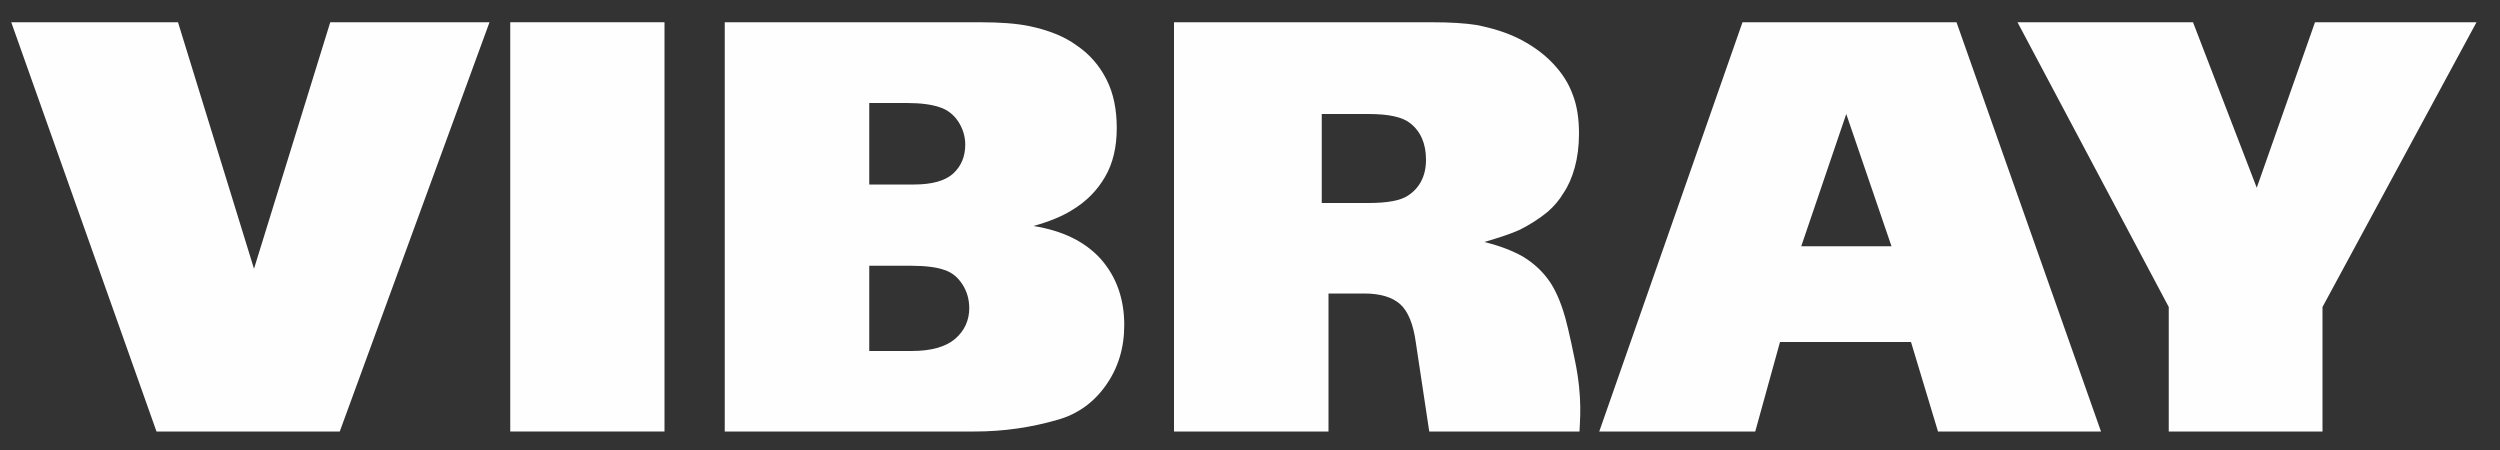
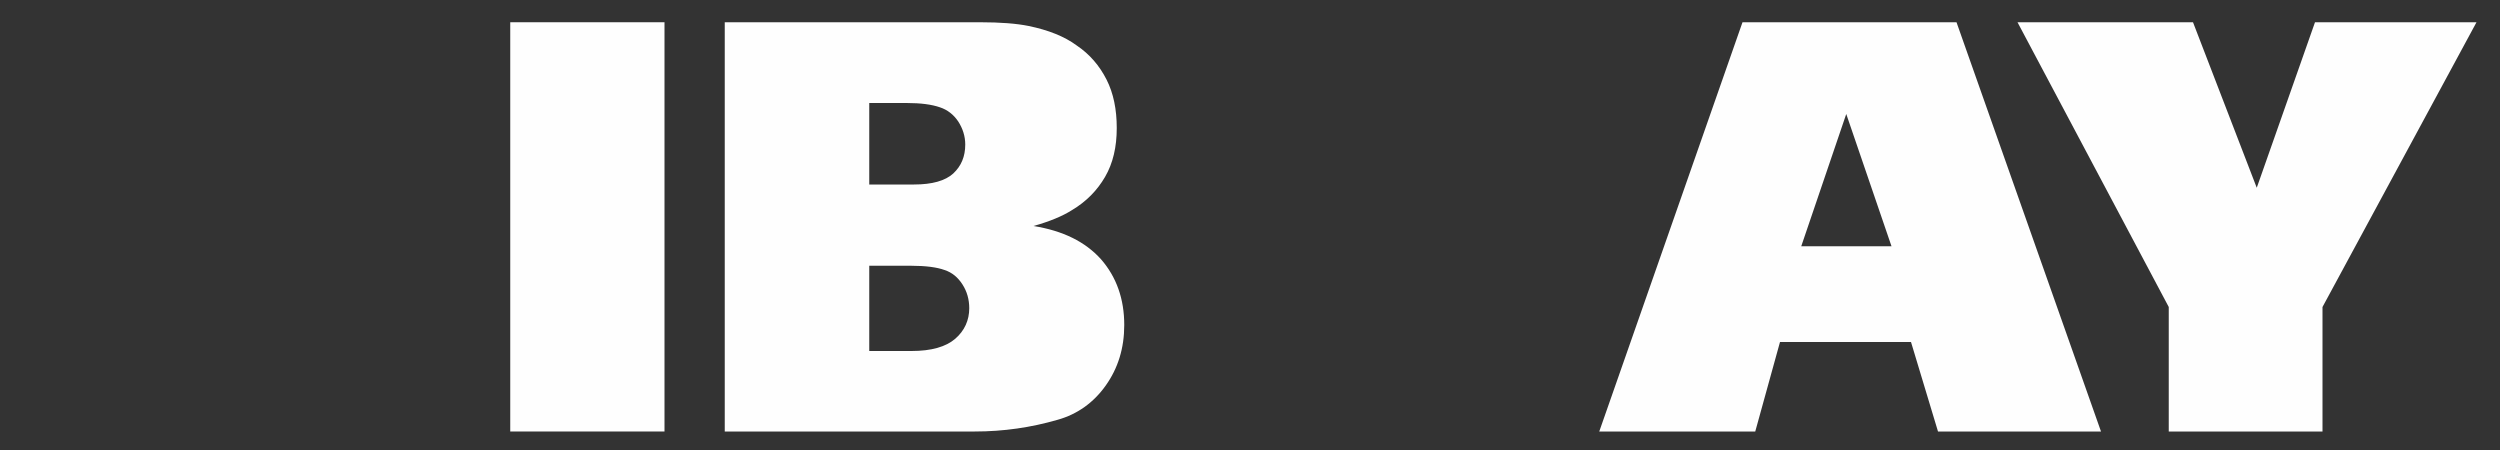
<svg xmlns="http://www.w3.org/2000/svg" xml:space="preserve" width="100px" height="18px" version="1.1" style="shape-rendering:geometricPrecision; text-rendering:geometricPrecision; image-rendering:optimizeQuality; fill-rule:evenodd; clip-rule:evenodd" viewBox="0 0 100 18">
  <rect x="0" y="0" width="100" height="18" fill="#333333" stroke="none" />
  <defs>
    <style type="text/css">
   
    .fil0 {fill:#FEFEFE;fill-rule:nonzero}
   
  </style>
  </defs>
  <g id="Слой_x0020_1">
-     <polygon class="fil0" points="0.45,0.89 7.12,0.89 10.16,10.75 13.21,0.89 19.58,0.89 13.59,17.26 6.26,17.26 " />
    <polygon id="_1" class="fil0" points="26.58,0.89 26.58,17.26 20.41,17.26 20.41,0.89 " />
    <path id="_2" class="fil0" d="M28.99 0.89l10.21 0c0.81,0 1.46,0.05 1.95,0.15 0.77,0.16 1.42,0.41 1.92,0.78 0.52,0.35 0.91,0.81 1.19,1.36 0.28,0.55 0.41,1.2 0.41,1.94 0,0.76 -0.15,1.41 -0.47,1.96 -0.31,0.53 -0.74,0.98 -1.33,1.33 -0.38,0.24 -0.89,0.45 -1.53,0.63 1.18,0.19 2.07,0.63 2.7,1.33 0.62,0.71 0.93,1.59 0.93,2.63 0,0.93 -0.25,1.73 -0.74,2.42 -0.49,0.69 -1.14,1.15 -1.92,1.37 -1.07,0.31 -2.17,0.47 -3.32,0.47l-10 0 0 -16.37 0 0zm5.78 3.23l0 3.26 1.79 0c0.73,0 1.25,-0.15 1.57,-0.44 0.32,-0.3 0.48,-0.68 0.48,-1.16 0,-0.33 -0.1,-0.64 -0.28,-0.92 -0.18,-0.27 -0.43,-0.47 -0.74,-0.57 -0.32,-0.11 -0.75,-0.17 -1.33,-0.17l-1.49 0 0 0zm0 6.51l0 3.41 1.69 0c0.8,0 1.38,-0.17 1.75,-0.49 0.37,-0.32 0.56,-0.74 0.56,-1.22 0,-0.35 -0.09,-0.67 -0.27,-0.95 -0.18,-0.28 -0.41,-0.48 -0.72,-0.58 -0.3,-0.11 -0.75,-0.17 -1.34,-0.17l-1.67 0z" />
-     <path id="_3" class="fil0" d="M46.96 0.89l10.29 0c0.78,0 1.38,0.04 1.81,0.11 0.61,0.12 1.19,0.29 1.72,0.56 0.53,0.27 0.97,0.59 1.34,0.98 0.37,0.39 0.63,0.8 0.79,1.25 0.17,0.43 0.25,0.96 0.25,1.55 0,0.5 -0.06,0.96 -0.17,1.36 -0.11,0.4 -0.26,0.74 -0.45,1.02 -0.17,0.29 -0.39,0.54 -0.63,0.75 -0.34,0.28 -0.72,0.52 -1.14,0.73 -0.31,0.14 -0.78,0.3 -1.4,0.48 0.62,0.15 1.13,0.35 1.54,0.58 0.41,0.25 0.73,0.54 0.98,0.87 0.25,0.32 0.46,0.76 0.63,1.28 0.11,0.32 0.27,0.98 0.48,2.02 0.31,1.49 0.19,2.43 0.18,2.83l-6.01 0 -0.54 -3.58c-0.1,-0.72 -0.31,-1.23 -0.62,-1.51 -0.31,-0.28 -0.79,-0.43 -1.44,-0.43l-1.43 0 0 5.52 -6.18 0 0 -16.37 0 0zm5.91 3.67l0 3.56 1.87 0c0.76,0 1.28,-0.1 1.57,-0.29 0.48,-0.31 0.73,-0.8 0.73,-1.44 0,-0.64 -0.21,-1.13 -0.63,-1.46 -0.31,-0.25 -0.86,-0.37 -1.67,-0.37l-1.87 0z" />
    <path id="_4" class="fil0" d="M69.7 0.89l8.56 0 5.78 16.37 -6.52 0 -1.08 -3.58 -5.24 0 -0.99 3.58 -6.24 0 5.73 -16.37zm2.35 8.96l3.61 0 -1.81 -5.29 -1.8 5.29 0 0z" />
    <polygon id="_5" class="fil0" points="92.9,17.26 86.75,17.26 86.75,12.28 80.7,0.89 87.72,0.89 90.27,7.51 92.6,0.89 99.06,0.89 92.9,12.28 " />
  </g>
</svg>